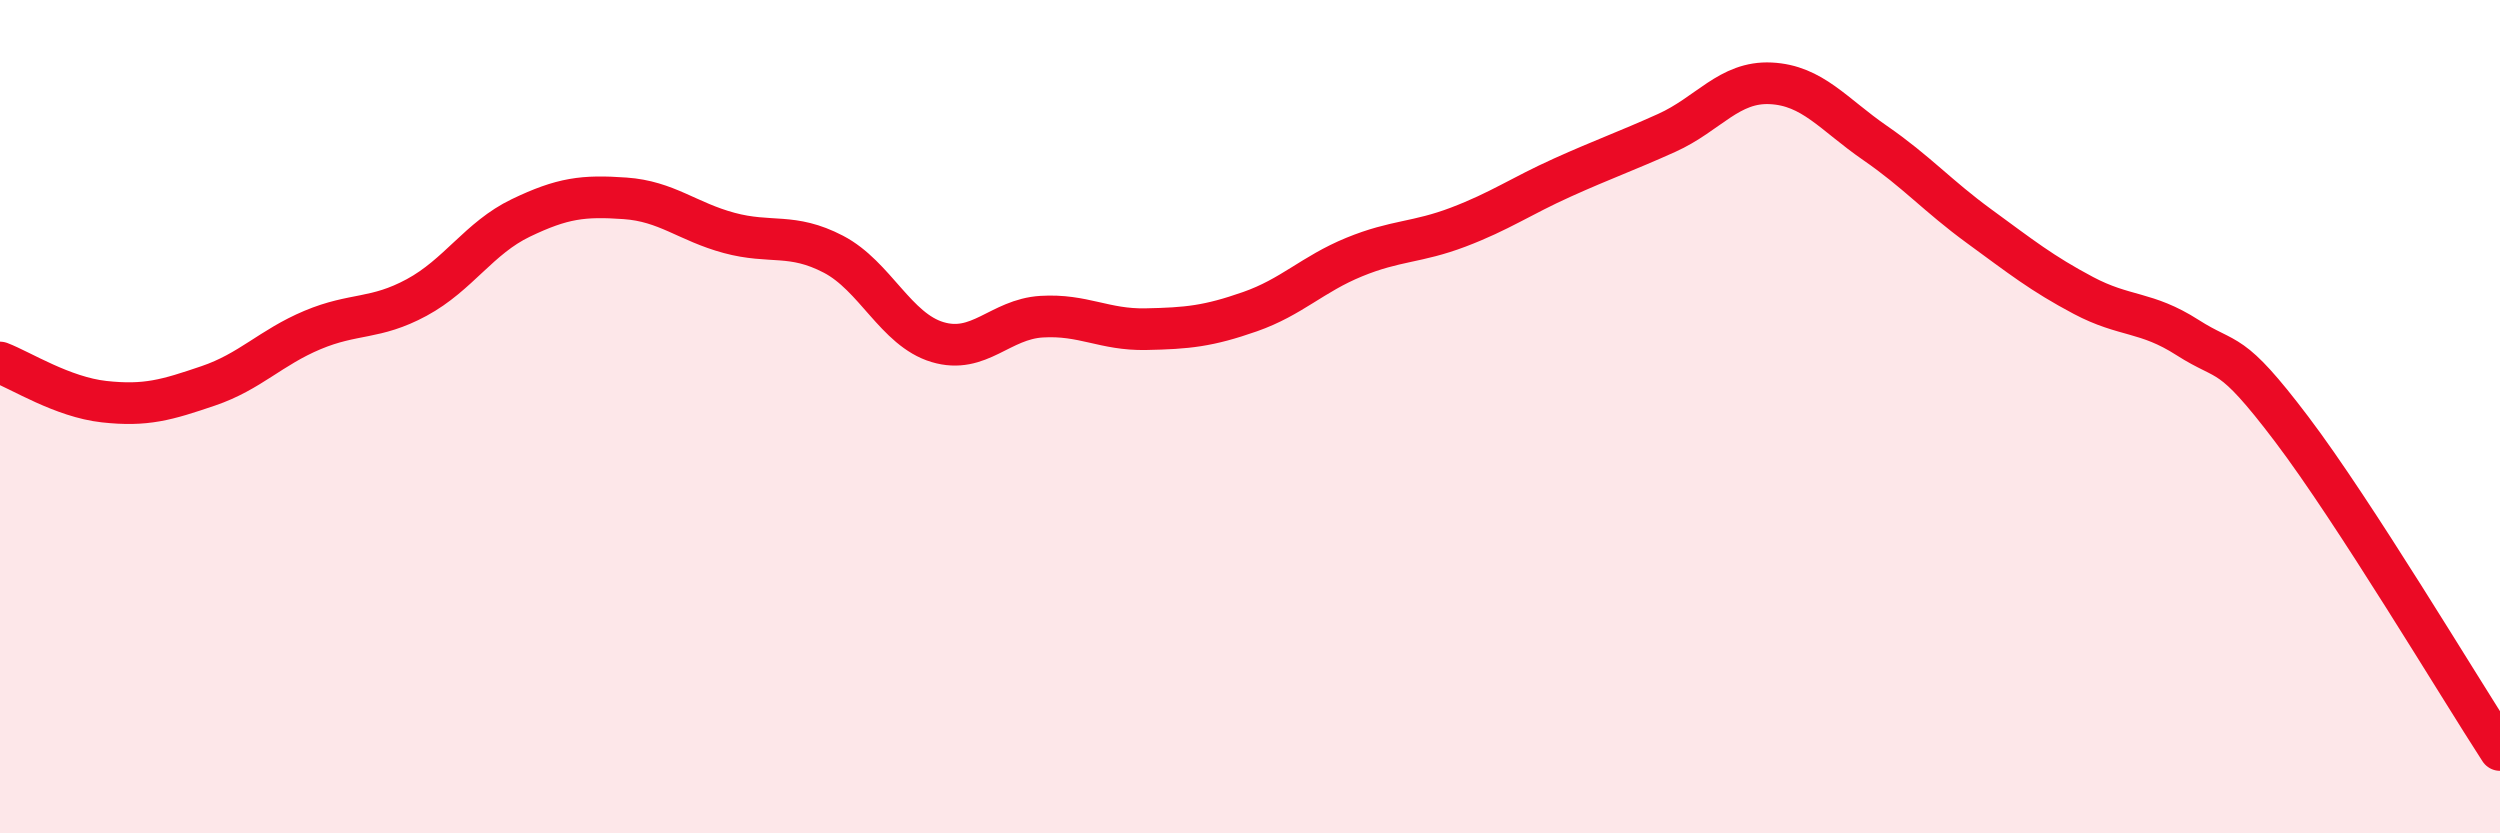
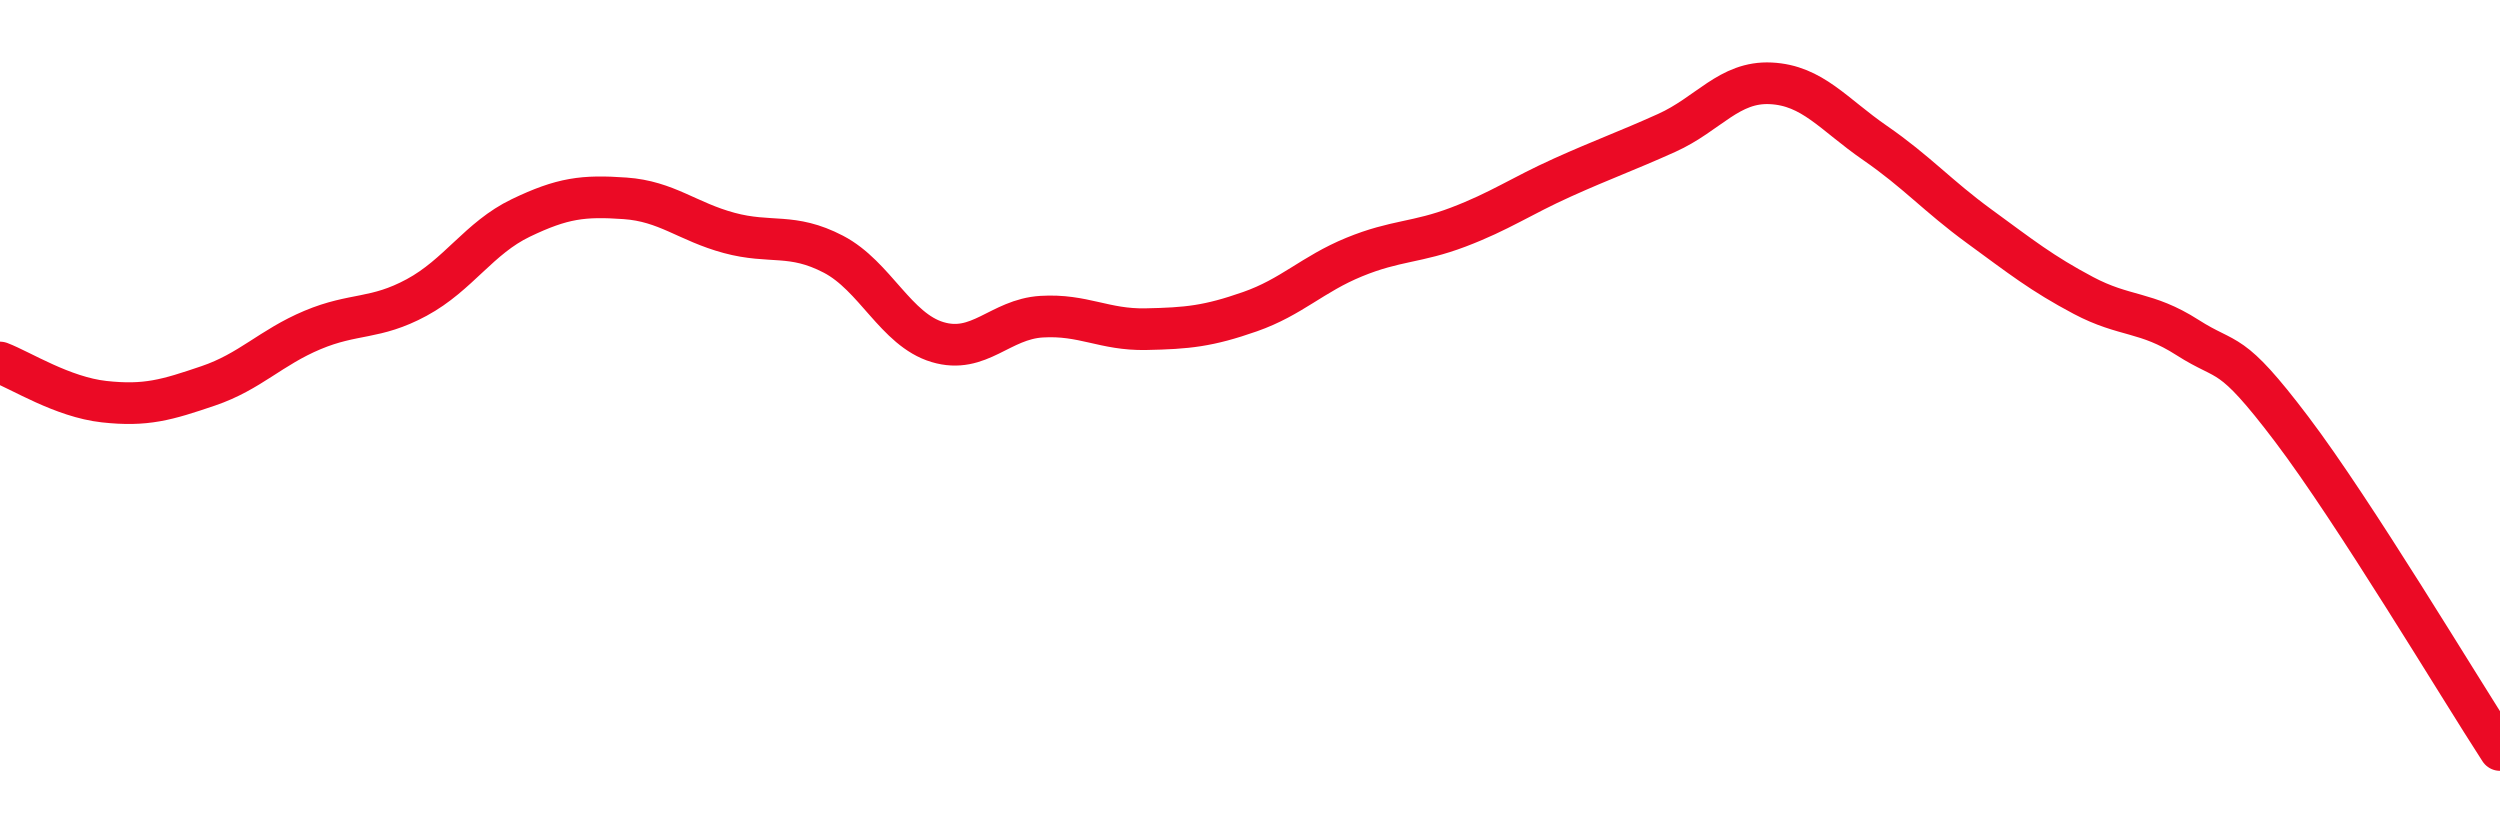
<svg xmlns="http://www.w3.org/2000/svg" width="60" height="20" viewBox="0 0 60 20">
-   <path d="M 0,8.7 C 0.5,8.89 1.5,9.53 2.5,9.64 C 3.5,9.75 4,9.6 5,9.26 C 6,8.92 6.5,8.34 7.5,7.92 C 8.5,7.5 9,7.68 10,7.14 C 11,6.6 11.5,5.71 12.5,5.23 C 13.5,4.75 14,4.69 15,4.76 C 16,4.83 16.5,5.32 17.5,5.59 C 18.5,5.86 19,5.58 20,6.1 C 21,6.62 21.5,7.91 22.5,8.21 C 23.5,8.51 24,7.66 25,7.6 C 26,7.54 26.5,7.92 27.5,7.9 C 28.5,7.88 29,7.83 30,7.48 C 31,7.13 31.5,6.58 32.5,6.17 C 33.5,5.76 34,5.83 35,5.45 C 36,5.07 36.5,4.71 37.5,4.26 C 38.5,3.81 39,3.64 40,3.19 C 41,2.74 41.5,1.95 42.5,2 C 43.5,2.05 44,2.74 45,3.43 C 46,4.12 46.5,4.7 47.5,5.43 C 48.5,6.16 49,6.56 50,7.09 C 51,7.62 51.5,7.46 52.5,8.1 C 53.5,8.74 53.5,8.32 55,10.3 C 56.5,12.28 59,16.46 60,18L60 20L0 20Z" fill="#EB0A25" opacity="0.1" stroke-linecap="round" stroke-linejoin="round" />
  <path d="M 0,8.7 C 0.5,8.89 1.5,9.53 2.5,9.64 C 3.5,9.75 4,9.6 5,9.26 C 6,8.92 6.5,8.34 7.5,7.92 C 8.5,7.5 9,7.68 10,7.14 C 11,6.6 11.5,5.71 12.5,5.23 C 13.5,4.75 14,4.69 15,4.76 C 16,4.83 16.5,5.32 17.5,5.59 C 18.5,5.86 19,5.58 20,6.1 C 21,6.62 21.5,7.91 22.5,8.21 C 23.5,8.51 24,7.66 25,7.6 C 26,7.54 26.5,7.92 27.5,7.9 C 28.5,7.88 29,7.83 30,7.48 C 31,7.13 31.5,6.58 32.5,6.17 C 33.5,5.76 34,5.83 35,5.45 C 36,5.07 36.5,4.71 37.5,4.26 C 38.5,3.81 39,3.64 40,3.19 C 41,2.74 41.5,1.95 42.5,2 C 43.5,2.05 44,2.74 45,3.43 C 46,4.12 46.5,4.7 47.5,5.43 C 48.5,6.16 49,6.56 50,7.09 C 51,7.62 51.5,7.46 52.5,8.1 C 53.5,8.74 53.5,8.32 55,10.3 C 56.5,12.28 59,16.46 60,18" stroke="#EB0A25" stroke-width="1" fill="none" stroke-linecap="round" stroke-linejoin="round" />
</svg>